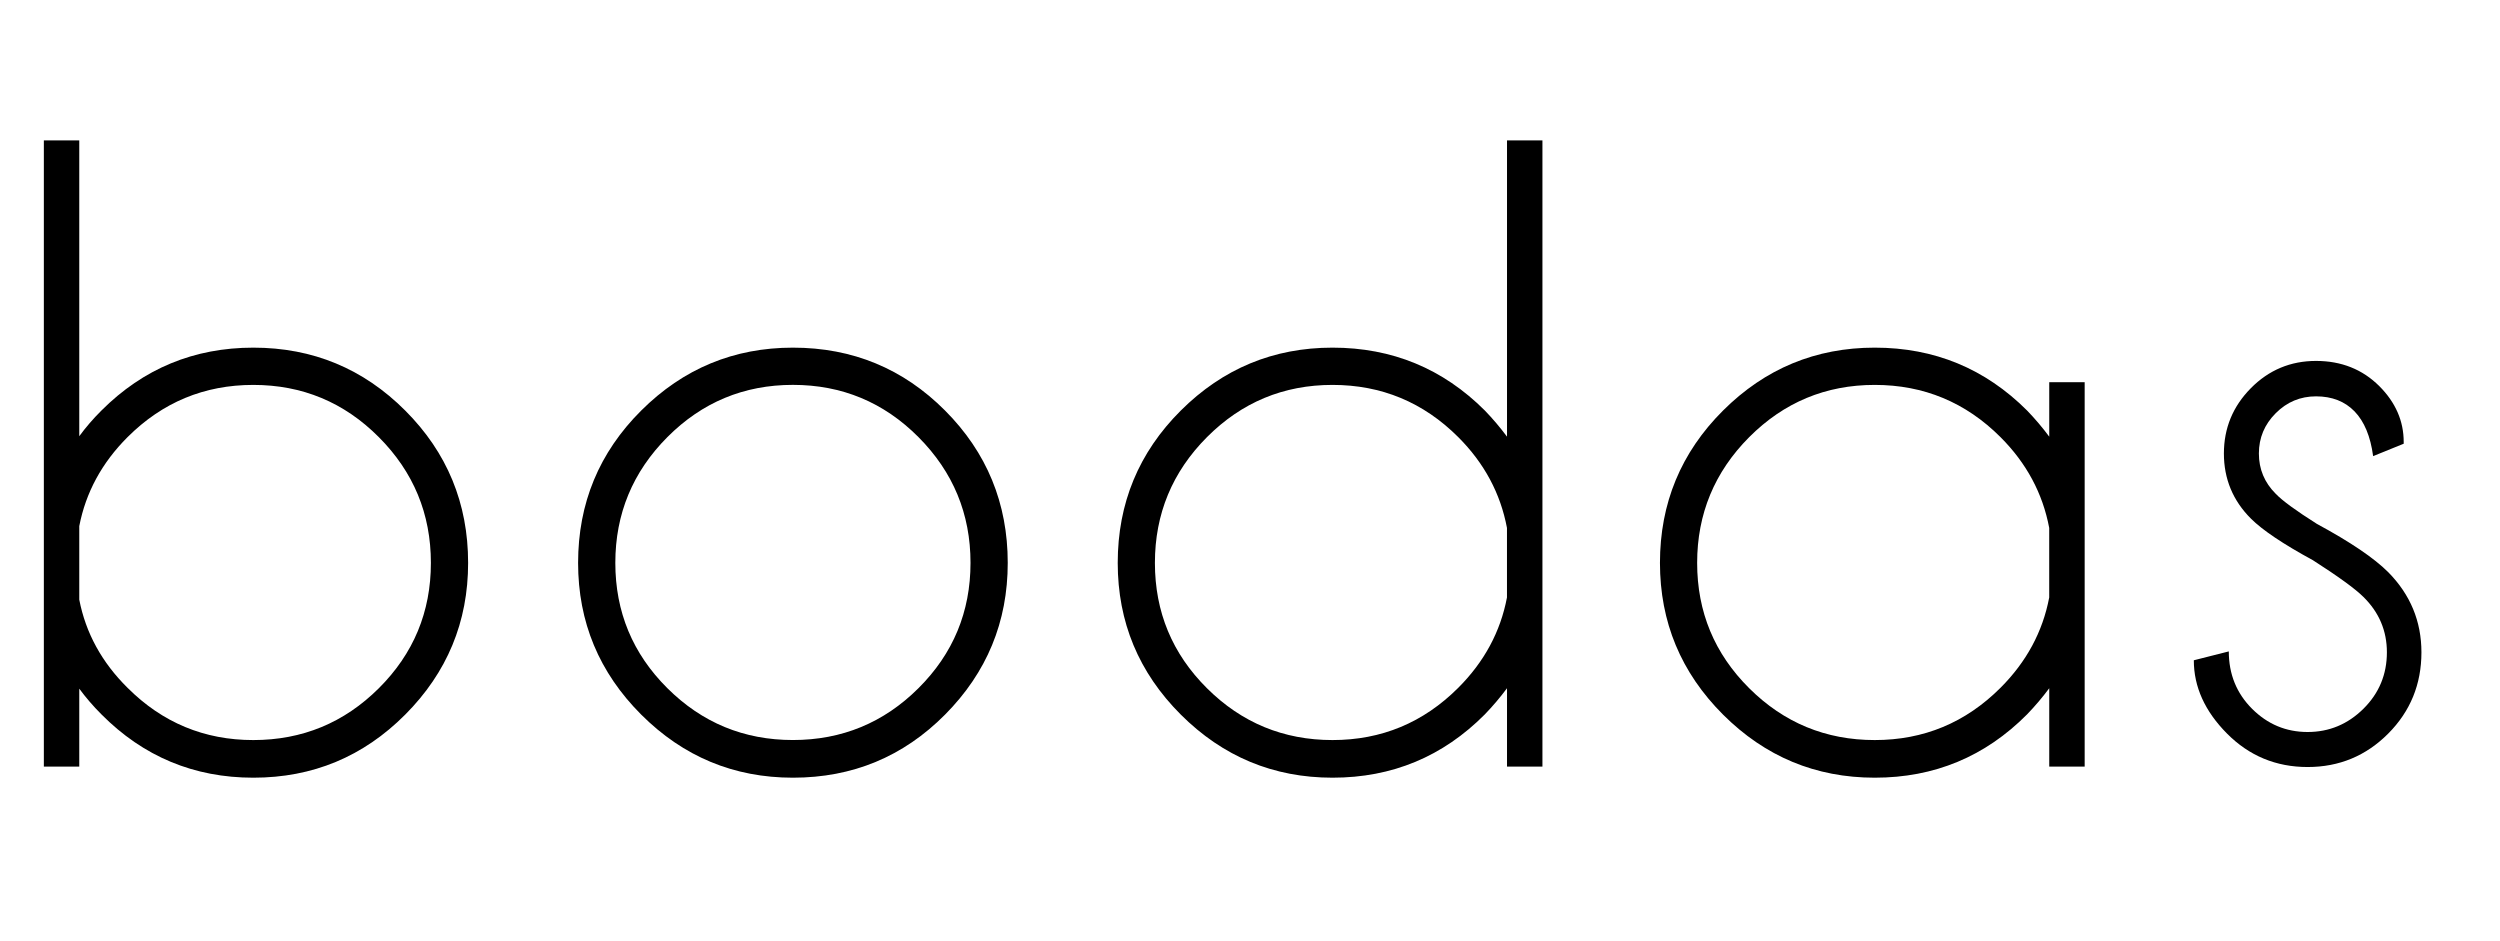
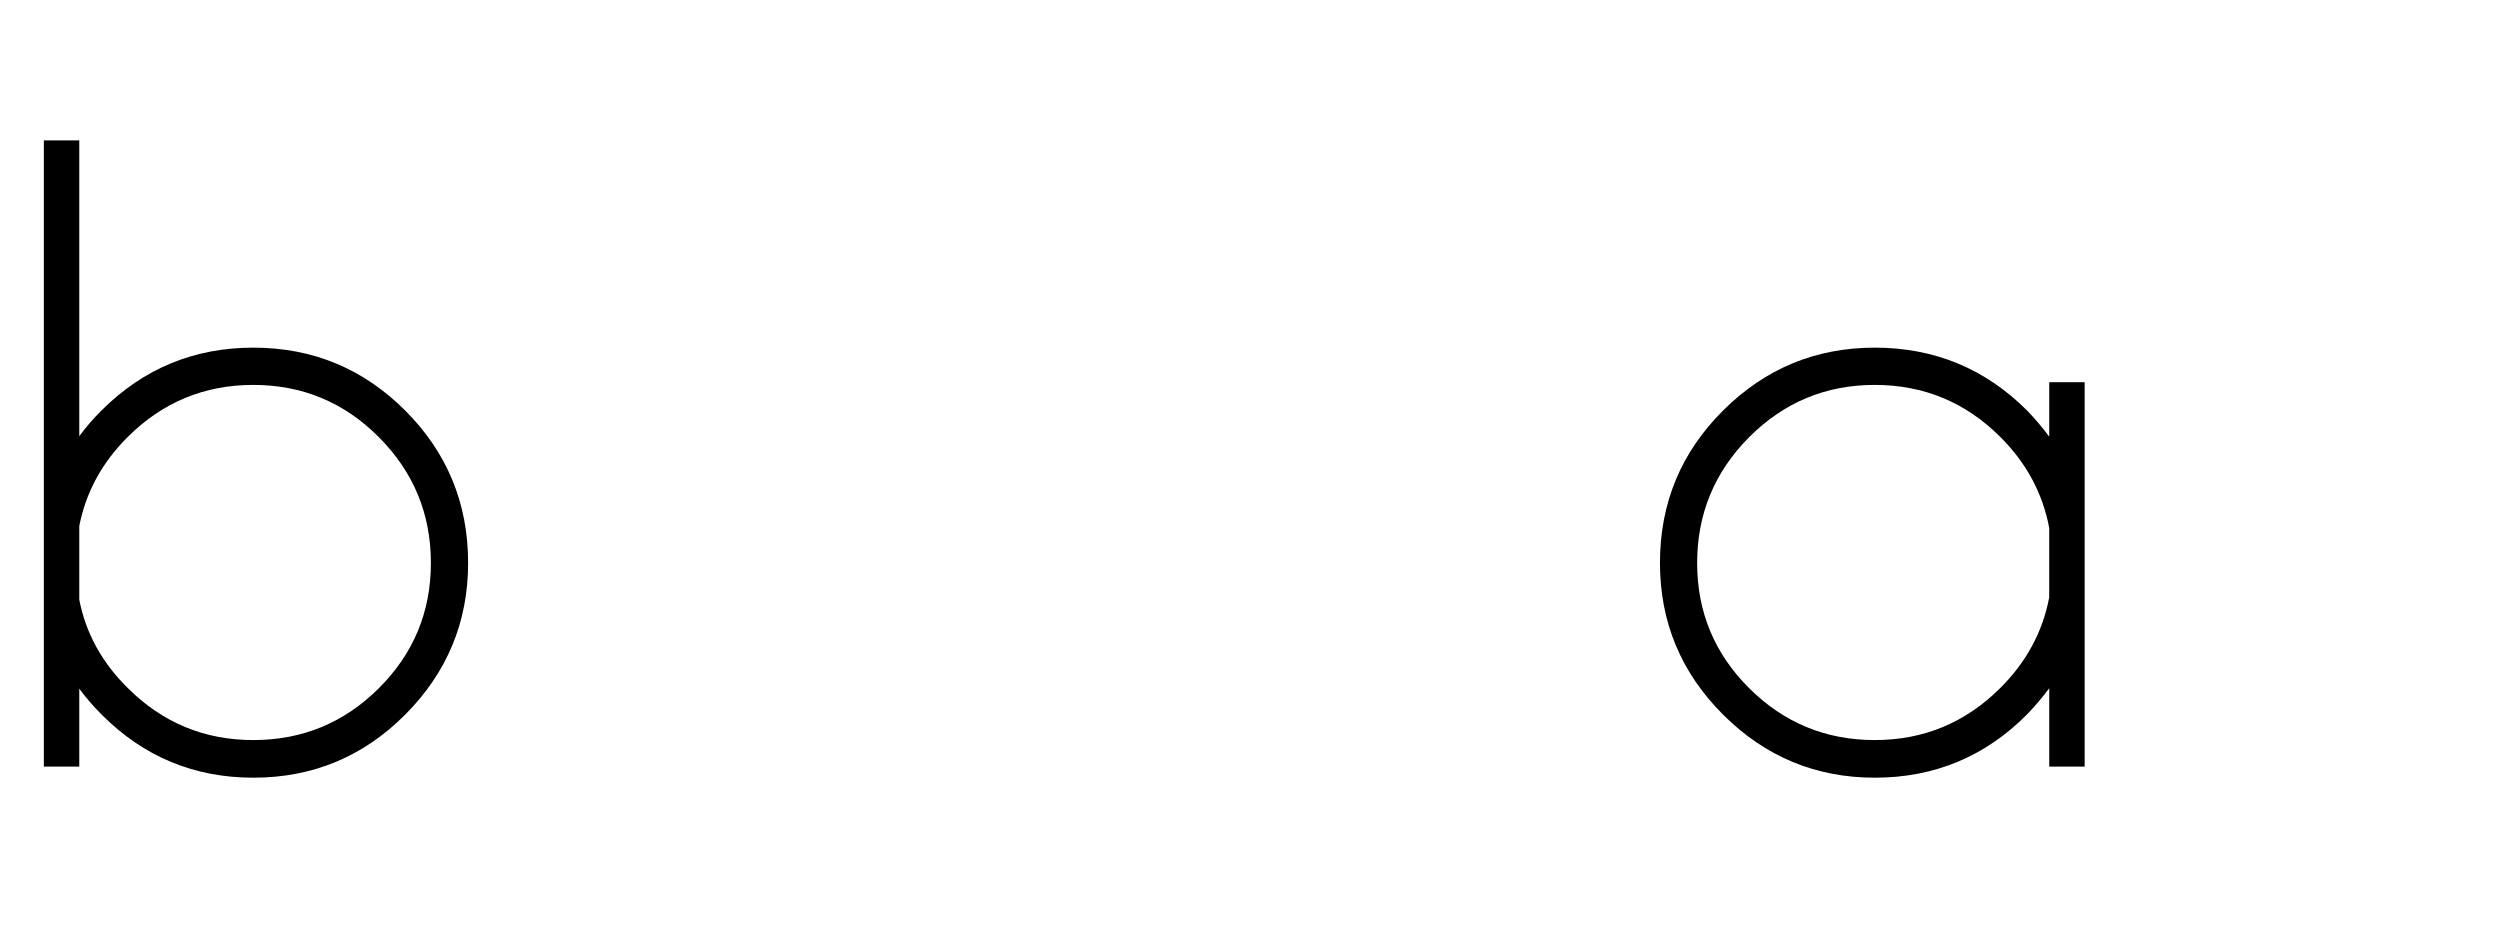
<svg xmlns="http://www.w3.org/2000/svg" version="1.1" x="0px" y="0px" width="67.964px" height="25.584px" viewBox="0 0 67.964 25.584" style="enable-background:new 0 0 67.964 25.584;" xml:space="preserve">
  <defs>
</defs>
  <g>
    <path d="M1.192,3.817h0.963v8.042c0.176-0.241,0.377-0.474,0.602-0.698c1.14-1.14,2.517-1.71,4.13-1.71s2.99,0.57,4.129,1.71   s1.71,2.52,1.71,4.142c0,1.605-0.57,2.979-1.71,4.124c-1.14,1.144-2.516,1.715-4.129,1.715s-2.99-0.574-4.13-1.722   c-0.225-0.225-0.425-0.458-0.602-0.698v2.119H1.192V3.817z M2.155,14.303v1.999c0.176,0.907,0.614,1.706,1.312,2.396   c0.947,0.947,2.087,1.421,3.419,1.421c1.332,0,2.47-0.47,3.413-1.409c0.943-0.939,1.415-2.075,1.415-3.407   s-0.471-2.472-1.415-3.419c-0.943-0.947-2.081-1.42-3.413-1.42c-1.333,0-2.472,0.474-3.419,1.42   C2.769,12.582,2.332,13.388,2.155,14.303z" />
-     <path d="M21.556,9.451c1.621,0,3,0.57,4.136,1.71s1.704,2.52,1.704,4.142c0,1.605-0.568,2.979-1.704,4.124   c-1.136,1.144-2.515,1.715-4.136,1.715c-1.605,0-2.98-0.572-4.124-1.715c-1.144-1.144-1.716-2.518-1.716-4.124   c0-1.622,0.572-3.002,1.716-4.142S19.95,9.451,21.556,9.451z M18.143,11.883c-0.943,0.947-1.415,2.087-1.415,3.419   s0.471,2.468,1.415,3.407c0.943,0.939,2.081,1.409,3.413,1.409s2.47-0.47,3.413-1.409c0.943-0.939,1.415-2.075,1.415-3.407   s-0.472-2.472-1.415-3.419c-0.943-0.947-2.081-1.42-3.413-1.42S19.085,10.937,18.143,11.883z" />
-     <path d="M41.932,20.841h-0.963V18.71c-0.185,0.249-0.385,0.485-0.602,0.71c-1.14,1.148-2.52,1.722-4.142,1.722   c-1.605,0-2.979-0.572-4.124-1.715c-1.144-1.144-1.715-2.518-1.715-4.124c0-1.622,0.572-3.002,1.715-4.142   c1.144-1.14,2.518-1.71,4.124-1.71c1.622,0,3.002,0.57,4.142,1.71c0.217,0.225,0.417,0.461,0.602,0.71V3.817h0.963V20.841z    M40.968,16.242v-1.89c-0.176-0.939-0.618-1.762-1.324-2.468c-0.947-0.947-2.087-1.42-3.419-1.42c-1.332,0-2.47,0.474-3.413,1.42   c-0.943,0.947-1.415,2.087-1.415,3.419s0.471,2.468,1.415,3.407c0.943,0.939,2.081,1.409,3.413,1.409   c1.333,0,2.472-0.474,3.419-1.421C40.35,17.992,40.792,17.173,40.968,16.242z" />
    <path d="M56.673,20.841h-0.963V18.71c-0.185,0.249-0.385,0.485-0.602,0.71c-1.14,1.148-2.52,1.722-4.142,1.722   c-1.605,0-2.979-0.572-4.124-1.715c-1.144-1.144-1.715-2.518-1.715-4.124c0-1.622,0.572-3.002,1.715-4.142   c1.144-1.14,2.518-1.71,4.124-1.71c1.622,0,3.002,0.57,4.142,1.71c0.217,0.225,0.417,0.461,0.602,0.71v-1.48h0.963V20.841z    M55.709,16.242v-1.89c-0.176-0.939-0.618-1.762-1.324-2.468c-0.947-0.947-2.087-1.42-3.419-1.42c-1.332,0-2.47,0.474-3.413,1.42   c-0.943,0.947-1.415,2.087-1.415,3.419s0.471,2.468,1.415,3.407c0.943,0.939,2.081,1.409,3.413,1.409   c1.333,0,2.472-0.474,3.419-1.421C55.091,17.992,55.533,17.173,55.709,16.242z" />
-     <path d="M62.878,15.23c-0.811-0.441-1.373-0.819-1.686-1.132c-0.49-0.489-0.734-1.08-0.734-1.77c0-0.69,0.245-1.282,0.734-1.776   c0.489-0.494,1.08-0.74,1.77-0.74c0.69,0,1.264,0.229,1.722,0.686c0.441,0.442,0.662,0.947,0.662,1.517v0.048l-0.831,0.337   c-0.072-0.538-0.241-0.943-0.505-1.216c-0.265-0.273-0.614-0.409-1.047-0.409c-0.426,0-0.791,0.152-1.096,0.458   c-0.305,0.305-0.458,0.67-0.458,1.095c0,0.426,0.152,0.791,0.458,1.096c0.176,0.185,0.549,0.458,1.12,0.819   c0.907,0.49,1.553,0.927,1.938,1.312c0.602,0.61,0.903,1.336,0.903,2.179c0,0.867-0.301,1.604-0.903,2.209   s-1.333,0.909-2.191,0.909s-1.589-0.303-2.191-0.909c-0.602-0.606-0.903-1.27-0.903-1.993l0.951-0.241   c0,0.618,0.211,1.138,0.632,1.559s0.925,0.632,1.511,0.632s1.091-0.211,1.517-0.632c0.425-0.421,0.638-0.933,0.638-1.535   c0-0.585-0.213-1.087-0.638-1.505C64.026,16.005,63.568,15.672,62.878,15.23z" />
  </g>
</svg>